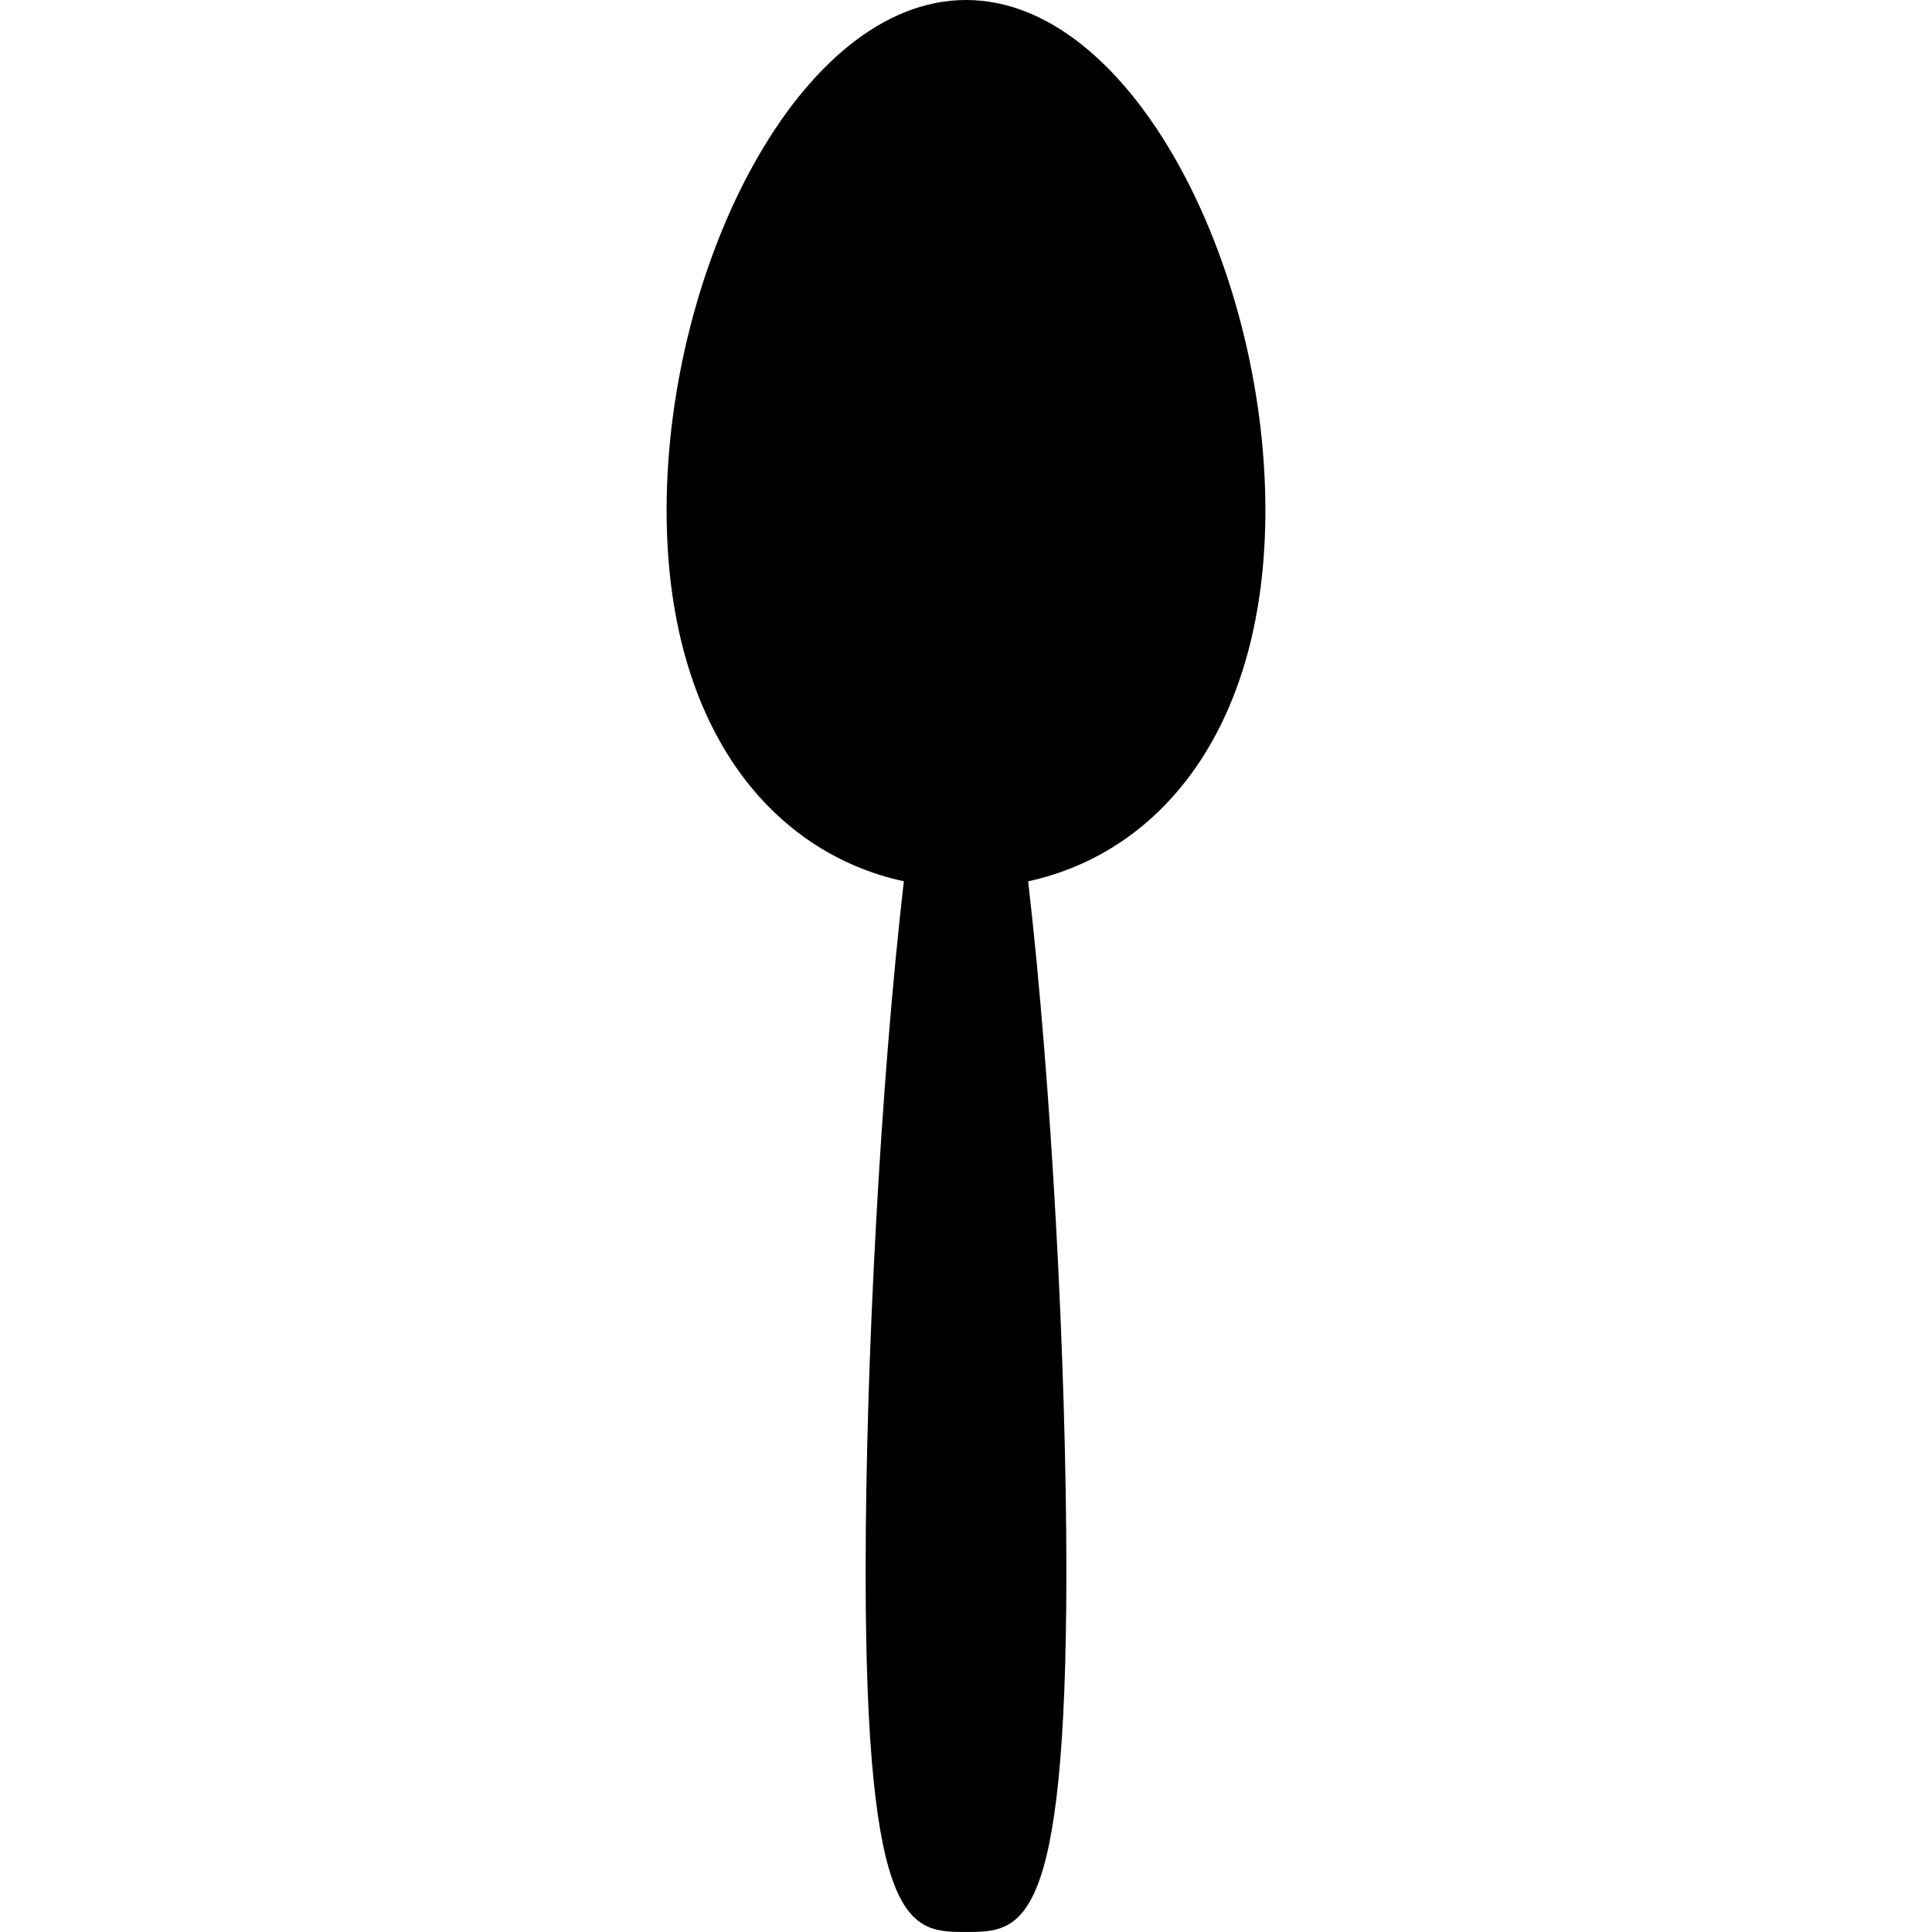
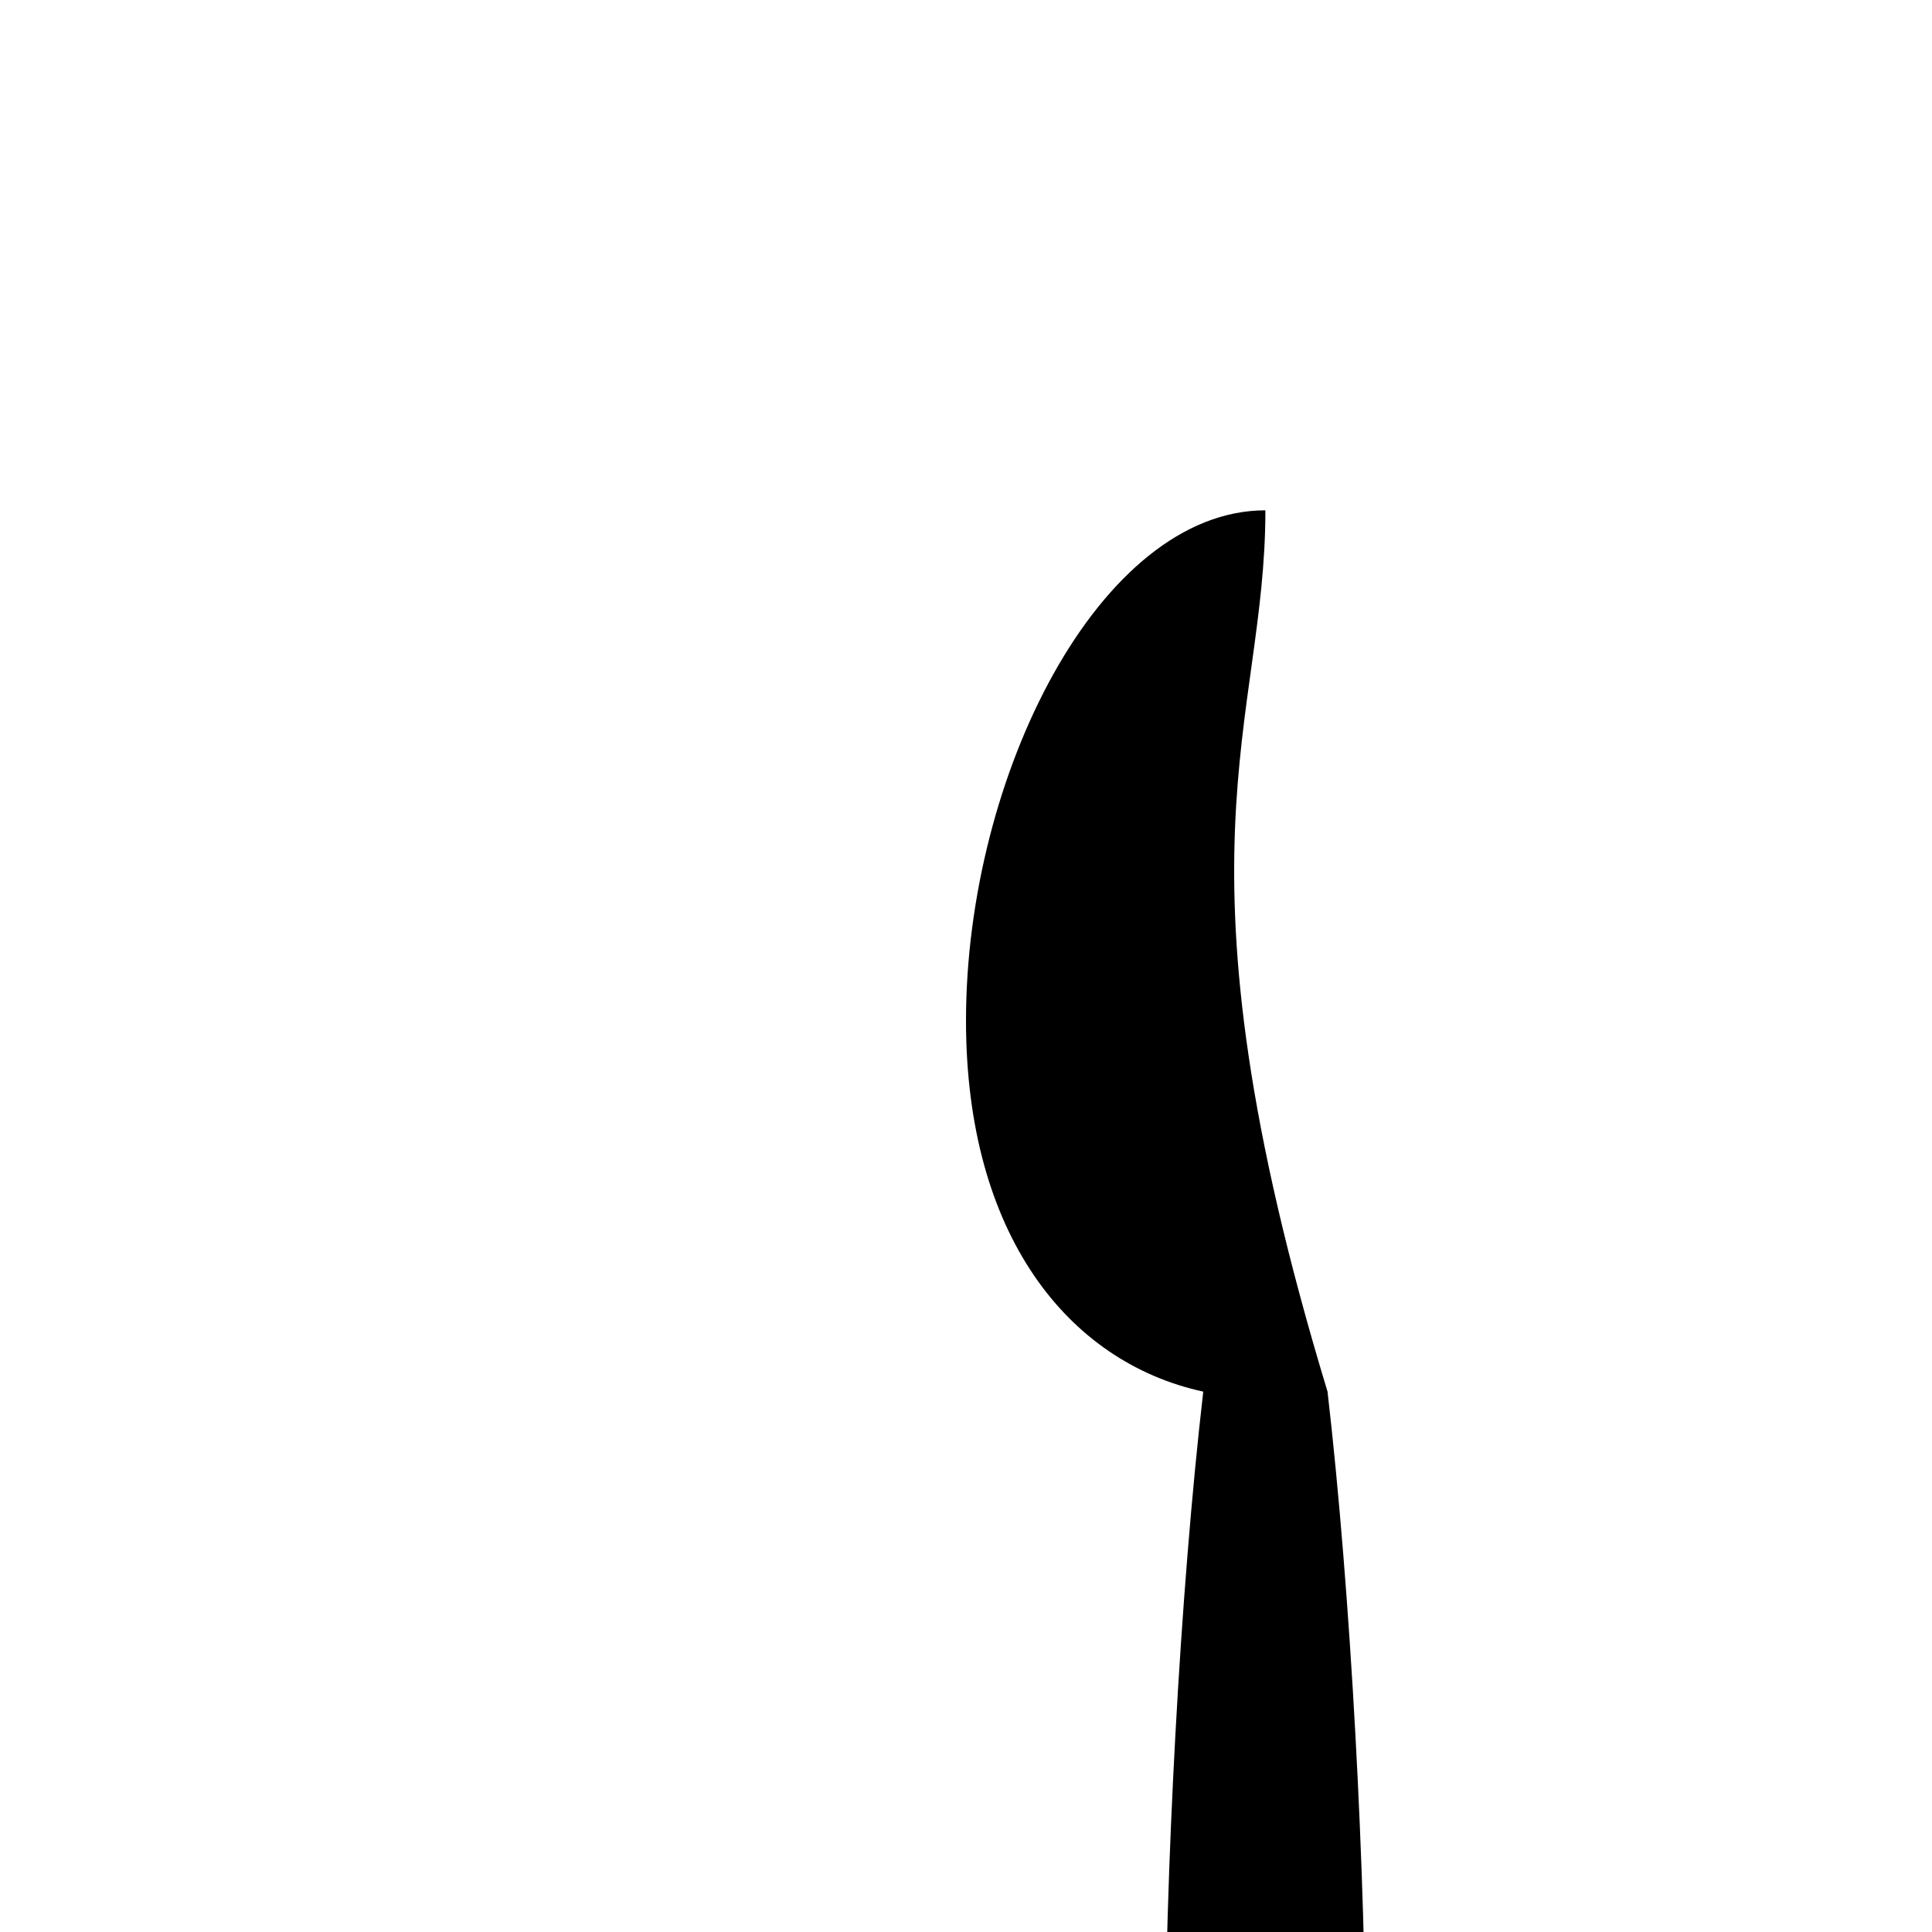
<svg xmlns="http://www.w3.org/2000/svg" fill="#000000" version="1.1" id="Capa_1" width="800px" height="800px" viewBox="0 0 94.646 94.646" xml:space="preserve">
  <g>
-     <path d="M61.99,25c0-12.012-6.566-25-14.667-25c-8.101,0-14.667,12.988-14.667,25c0,10.463,4.984,16.731,11.623,18.174   c-1.141,9.857-1.873,23.641-1.873,33.805c0,17.627,2.201,17.666,4.917,17.666s4.917-0.039,4.917-17.666   c0-10.164-0.732-23.947-1.873-33.805C57.005,41.731,61.99,35.463,61.99,25z" />
+     <path d="M61.99,25c-8.101,0-14.667,12.988-14.667,25c0,10.463,4.984,16.731,11.623,18.174   c-1.141,9.857-1.873,23.641-1.873,33.805c0,17.627,2.201,17.666,4.917,17.666s4.917-0.039,4.917-17.666   c0-10.164-0.732-23.947-1.873-33.805C57.005,41.731,61.99,35.463,61.99,25z" />
  </g>
</svg>